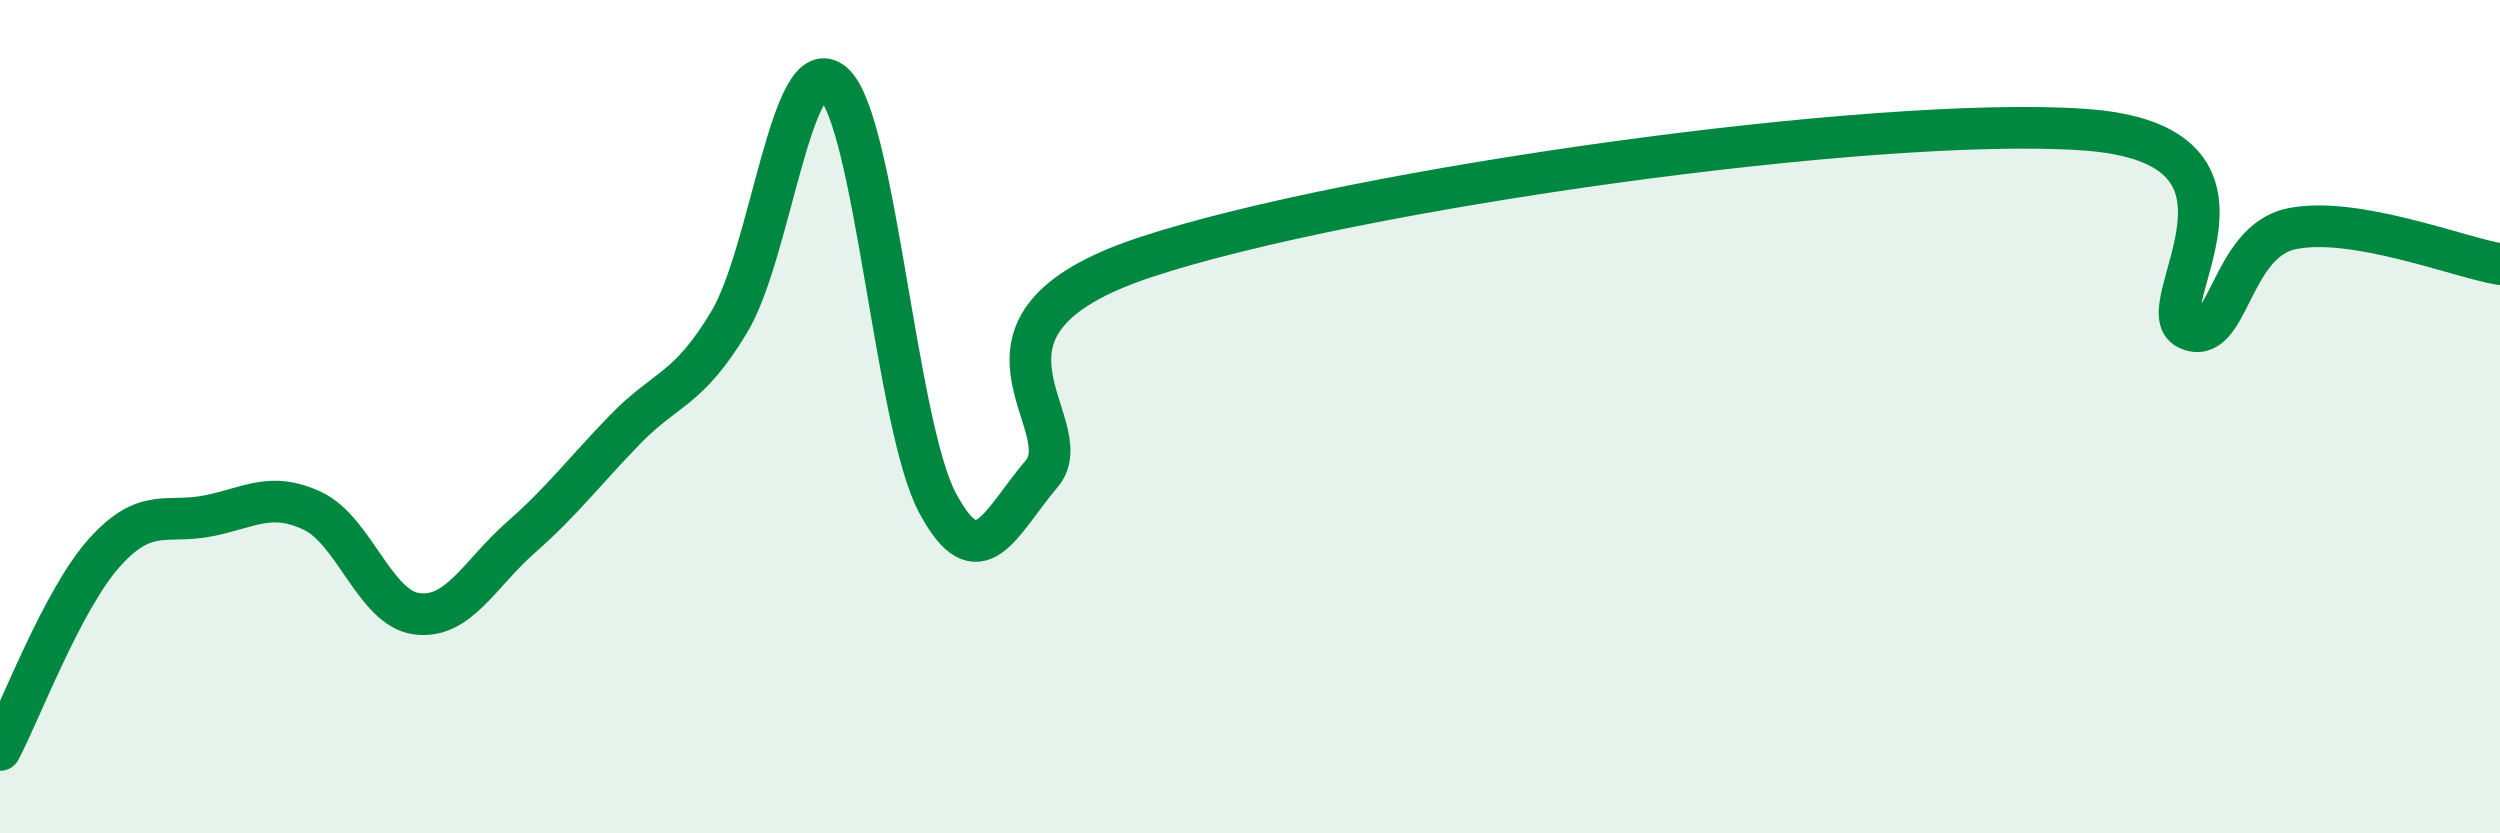
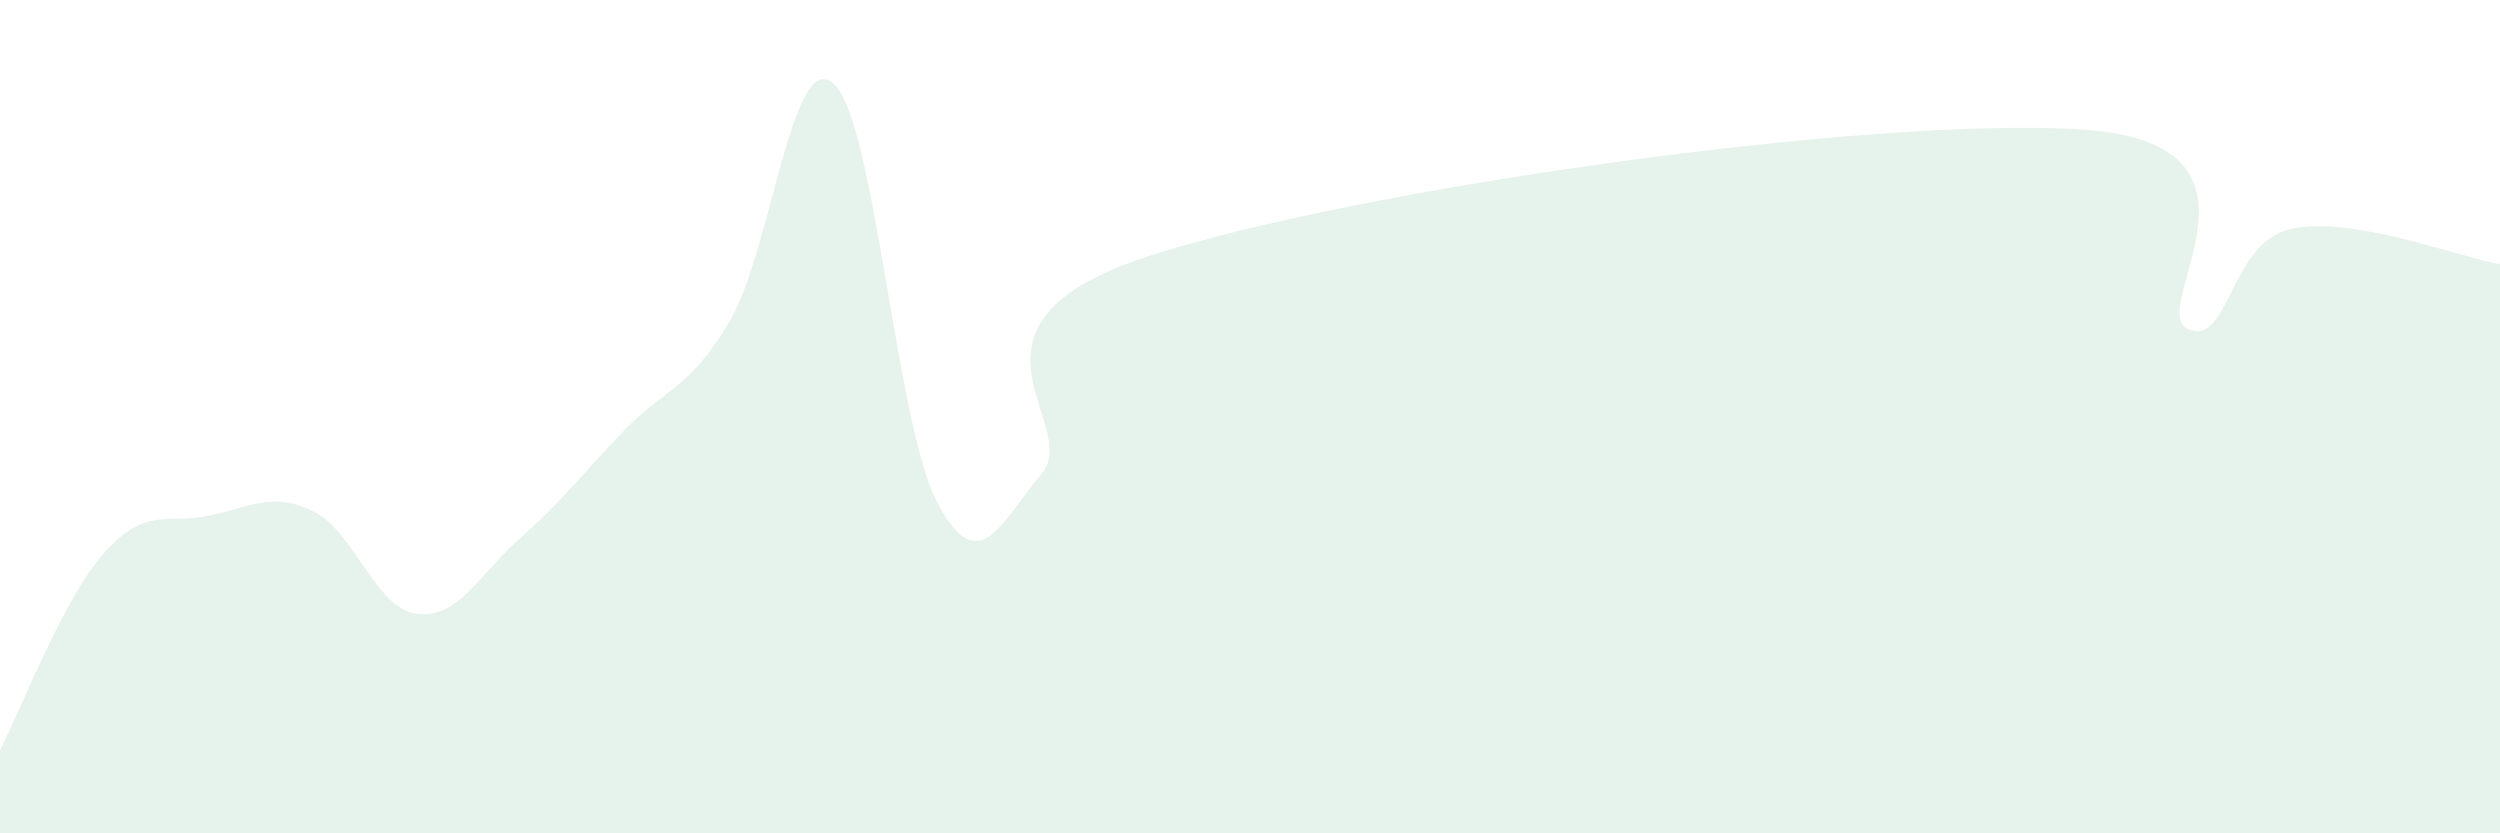
<svg xmlns="http://www.w3.org/2000/svg" width="60" height="20" viewBox="0 0 60 20">
  <path d="M 0,18 C 0.5,17.05 1.5,14.39 2.5,13.27 C 3.5,12.15 4,12.58 5,12.38 C 6,12.18 6.5,11.79 7.5,12.26 C 8.5,12.73 9,14.6 10,14.73 C 11,14.86 11.5,13.78 12.5,12.9 C 13.5,12.02 14,11.34 15,10.31 C 16,9.28 16.5,9.39 17.5,7.73 C 18.5,6.07 19,1.13 20,2 C 21,2.87 21.5,10.2 22.5,12.07 C 23.5,13.94 24,12.55 25,11.37 C 26,10.19 22.5,7.82 27.5,6.17 C 32.5,4.52 45,2.77 50,3.11 C 55,3.45 51.5,7.41 52.5,7.89 C 53.5,8.37 53.5,5.8 55,5.49 C 56.5,5.18 59,6.17 60,6.34L60 20L0 20Z" fill="#008740" opacity="0.1" stroke-linecap="round" stroke-linejoin="round" />
-   <path d="M 0,18 C 0.5,17.05 1.5,14.39 2.5,13.27 C 3.5,12.15 4,12.58 5,12.38 C 6,12.18 6.5,11.79 7.5,12.26 C 8.5,12.73 9,14.6 10,14.73 C 11,14.86 11.5,13.78 12.5,12.9 C 13.5,12.02 14,11.34 15,10.31 C 16,9.28 16.5,9.39 17.5,7.73 C 18.5,6.07 19,1.13 20,2 C 21,2.87 21.5,10.2 22.5,12.07 C 23.5,13.94 24,12.55 25,11.37 C 26,10.19 22.5,7.82 27.5,6.17 C 32.5,4.52 45,2.77 50,3.11 C 55,3.45 51.5,7.41 52.5,7.89 C 53.5,8.37 53.5,5.8 55,5.49 C 56.5,5.18 59,6.17 60,6.34" stroke="#008740" stroke-width="1" fill="none" stroke-linecap="round" stroke-linejoin="round" />
</svg>